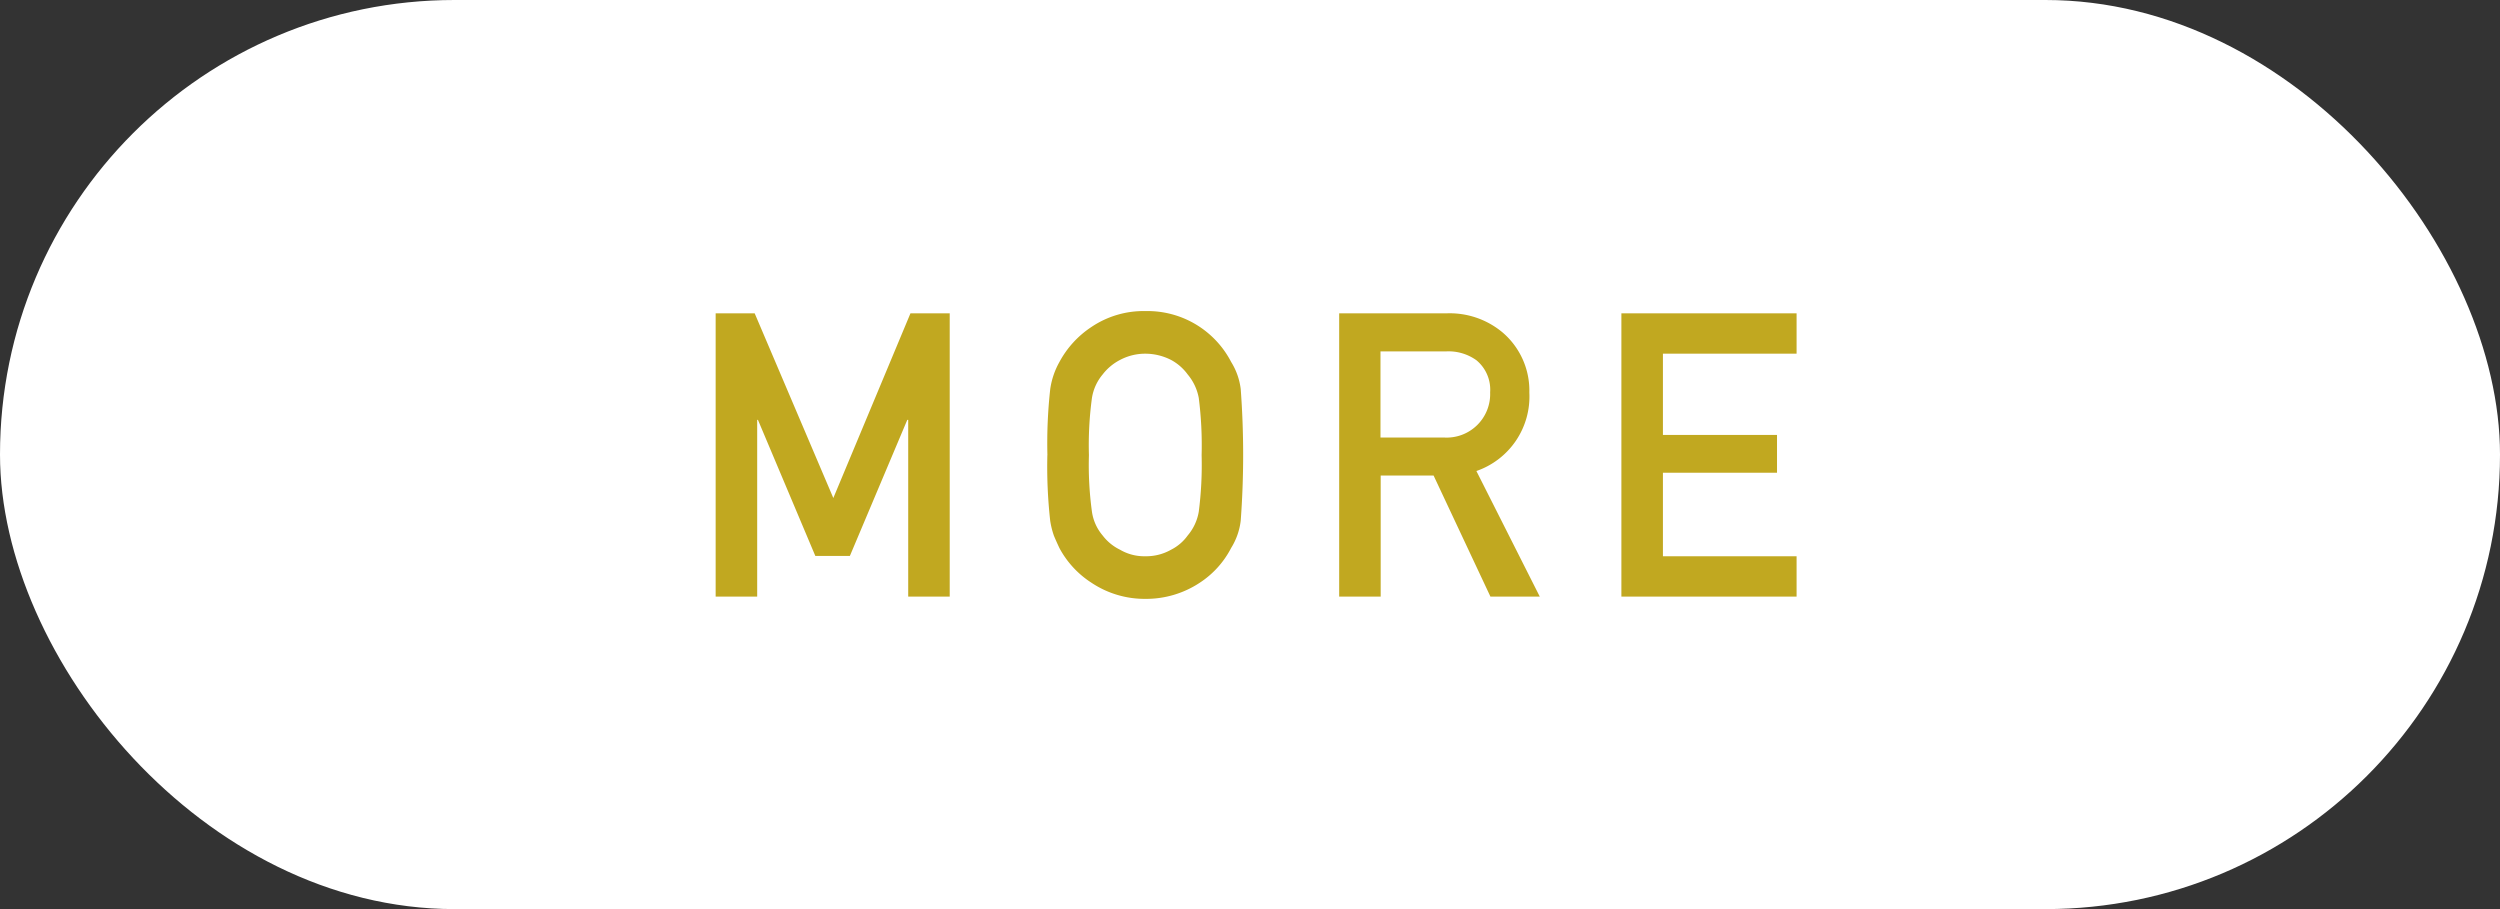
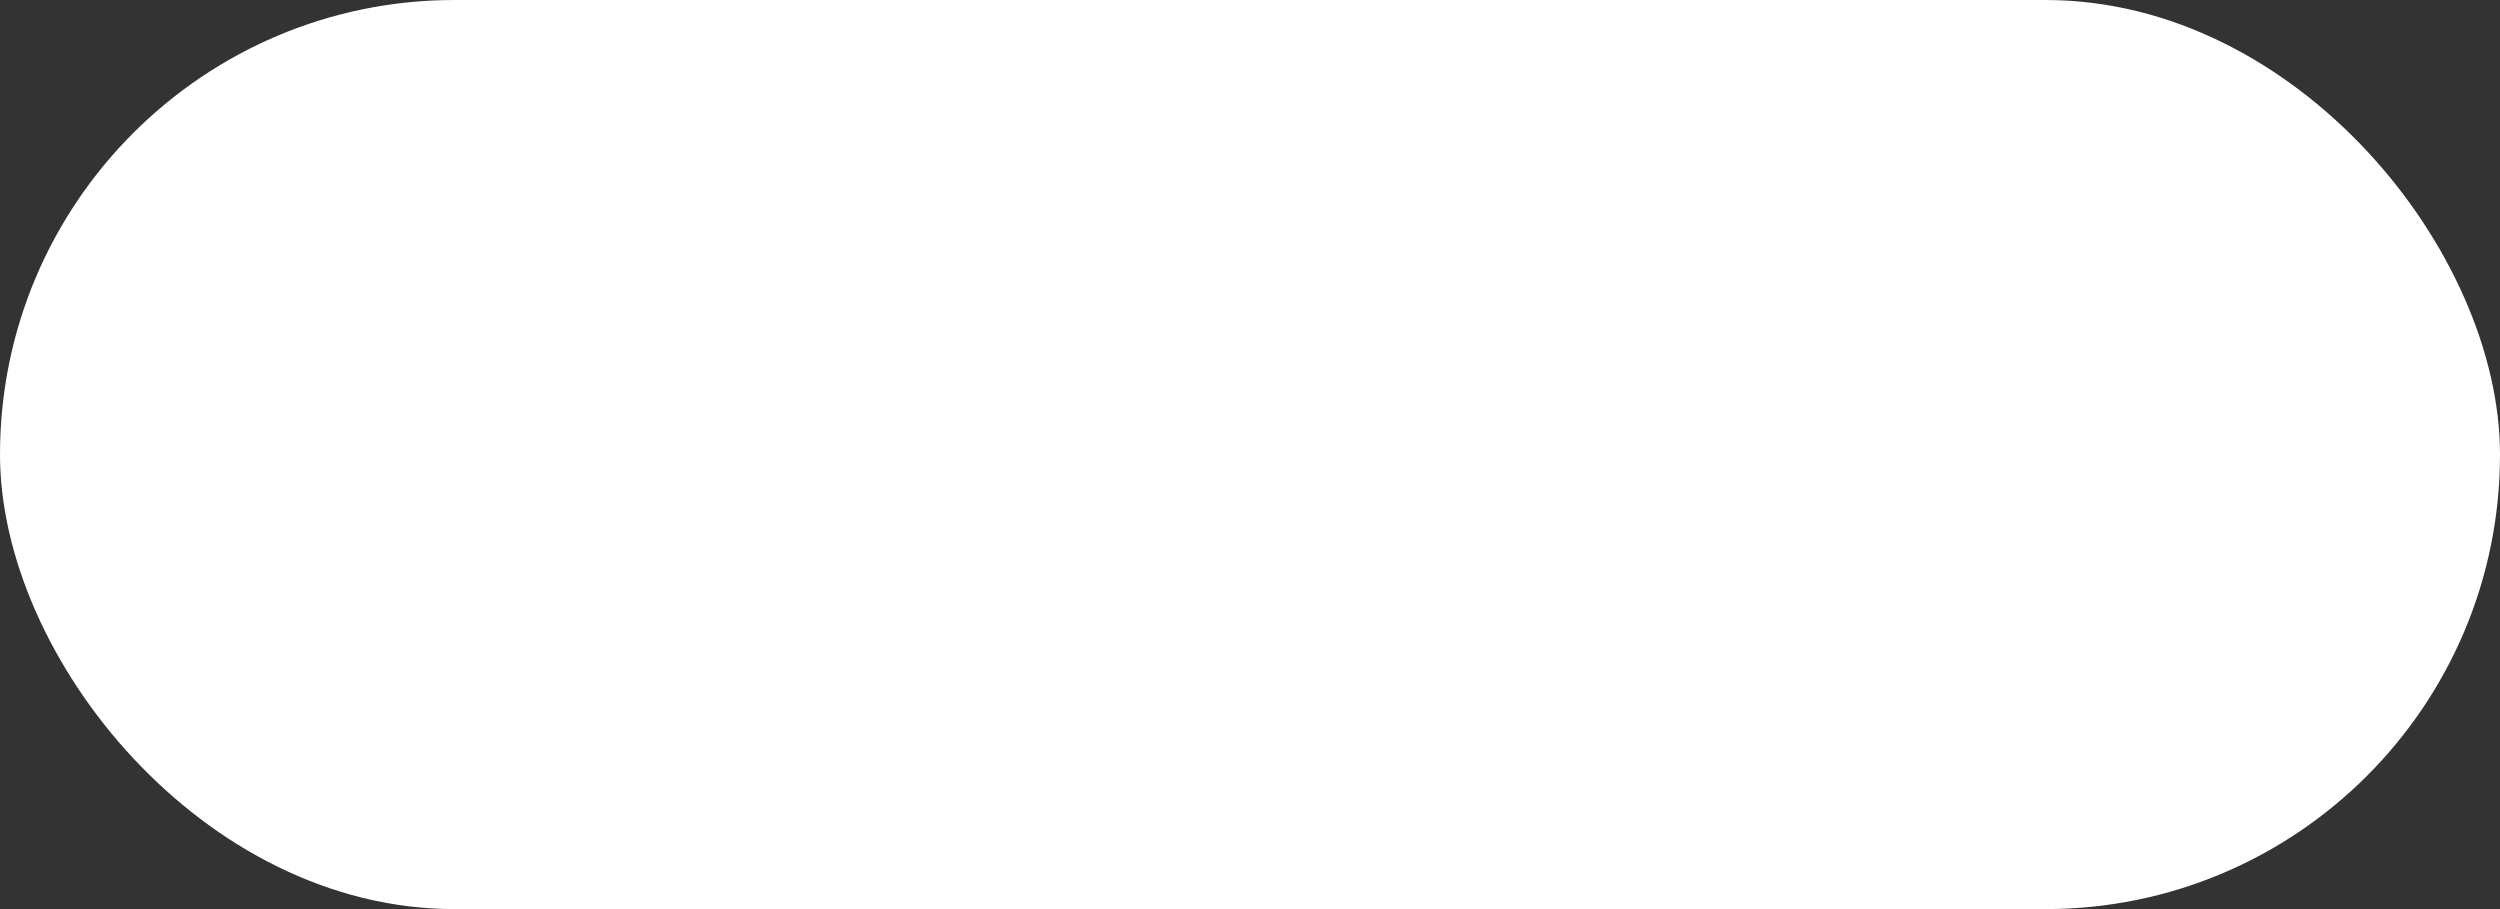
<svg xmlns="http://www.w3.org/2000/svg" id="interview_area01_3_btn" width="88" height="32" viewBox="0 0 88 32">
  <rect x="0" y="0" width="88" height="32" fill="#333333" stroke="none" />
  <defs>
    <style>
      .cls-1 {
        fill: #fff;
      }

      .cls-2 {
        fill: #c1a820;
        fill-rule: evenodd;
      }
    </style>
  </defs>
  <rect id="角丸長方形_534" data-name="角丸長方形 534" class="cls-1" width="88" height="32" rx="16" ry="16" />
-   <path id="MORE" class="cls-2" d="M927.187,1467.03h1.378l2.768,6.5,2.715-6.5h1.382V1477h-1.461v-6.22h-0.033l-2.021,4.79H930.7l-2.02-4.79h-0.027V1477h-1.462v-9.97Zm11.682,4.99a17.285,17.285,0,0,1,.1-2.33,2.737,2.737,0,0,1,.324-0.95,3.4,3.4,0,0,1,1.125-1.23,3.283,3.283,0,0,1,1.9-.56,3.315,3.315,0,0,1,3.018,1.79,2.343,2.343,0,0,1,.337.95,31.335,31.335,0,0,1,0,4.64,2.323,2.323,0,0,1-.338.96,3.217,3.217,0,0,1-1.1,1.22,3.417,3.417,0,0,1-1.919.57,3.363,3.363,0,0,1-1.9-.57,3.3,3.3,0,0,1-1.125-1.22c-0.07-.15-0.134-0.29-0.192-0.43a2.877,2.877,0,0,1-.132-0.53,17.232,17.232,0,0,1-.1-2.31h0Zm1.461,0a12.114,12.114,0,0,0,.106,1.99,1.651,1.651,0,0,0,.378.84,1.7,1.7,0,0,0,.611.5,1.68,1.68,0,0,0,.888.23,1.771,1.771,0,0,0,.909-0.23,1.613,1.613,0,0,0,.584-0.5,1.739,1.739,0,0,0,.391-0.84,12.876,12.876,0,0,0,.1-1.99,13.192,13.192,0,0,0-.1-2.01,1.793,1.793,0,0,0-.391-0.83,1.74,1.74,0,0,0-.584-0.51,1.99,1.99,0,0,0-.909-0.22,1.886,1.886,0,0,0-.888.22,1.832,1.832,0,0,0-.611.51,1.7,1.7,0,0,0-.378.83,12.411,12.411,0,0,0-.106,2.01h0Zm10.266-.62h2.218a1.533,1.533,0,0,0,1.639-1.59,1.342,1.342,0,0,0-.484-1.13,1.68,1.68,0,0,0-1.076-.31h-2.3v3.03Zm-1.461-4.37h3.772a2.9,2.9,0,0,1,1.969.66,2.691,2.691,0,0,1,.957,2.13,2.773,2.773,0,0,1-1.864,2.76L956.2,1477h-1.737l-2-4.26H950.6V1477h-1.461v-9.97Zm9.938,0h6.167v1.42h-4.705v2.86h4.016v1.33h-4.016v2.94h4.705V1477h-6.167v-9.97Z" transform="translate(-902 -1456)" />
</svg>